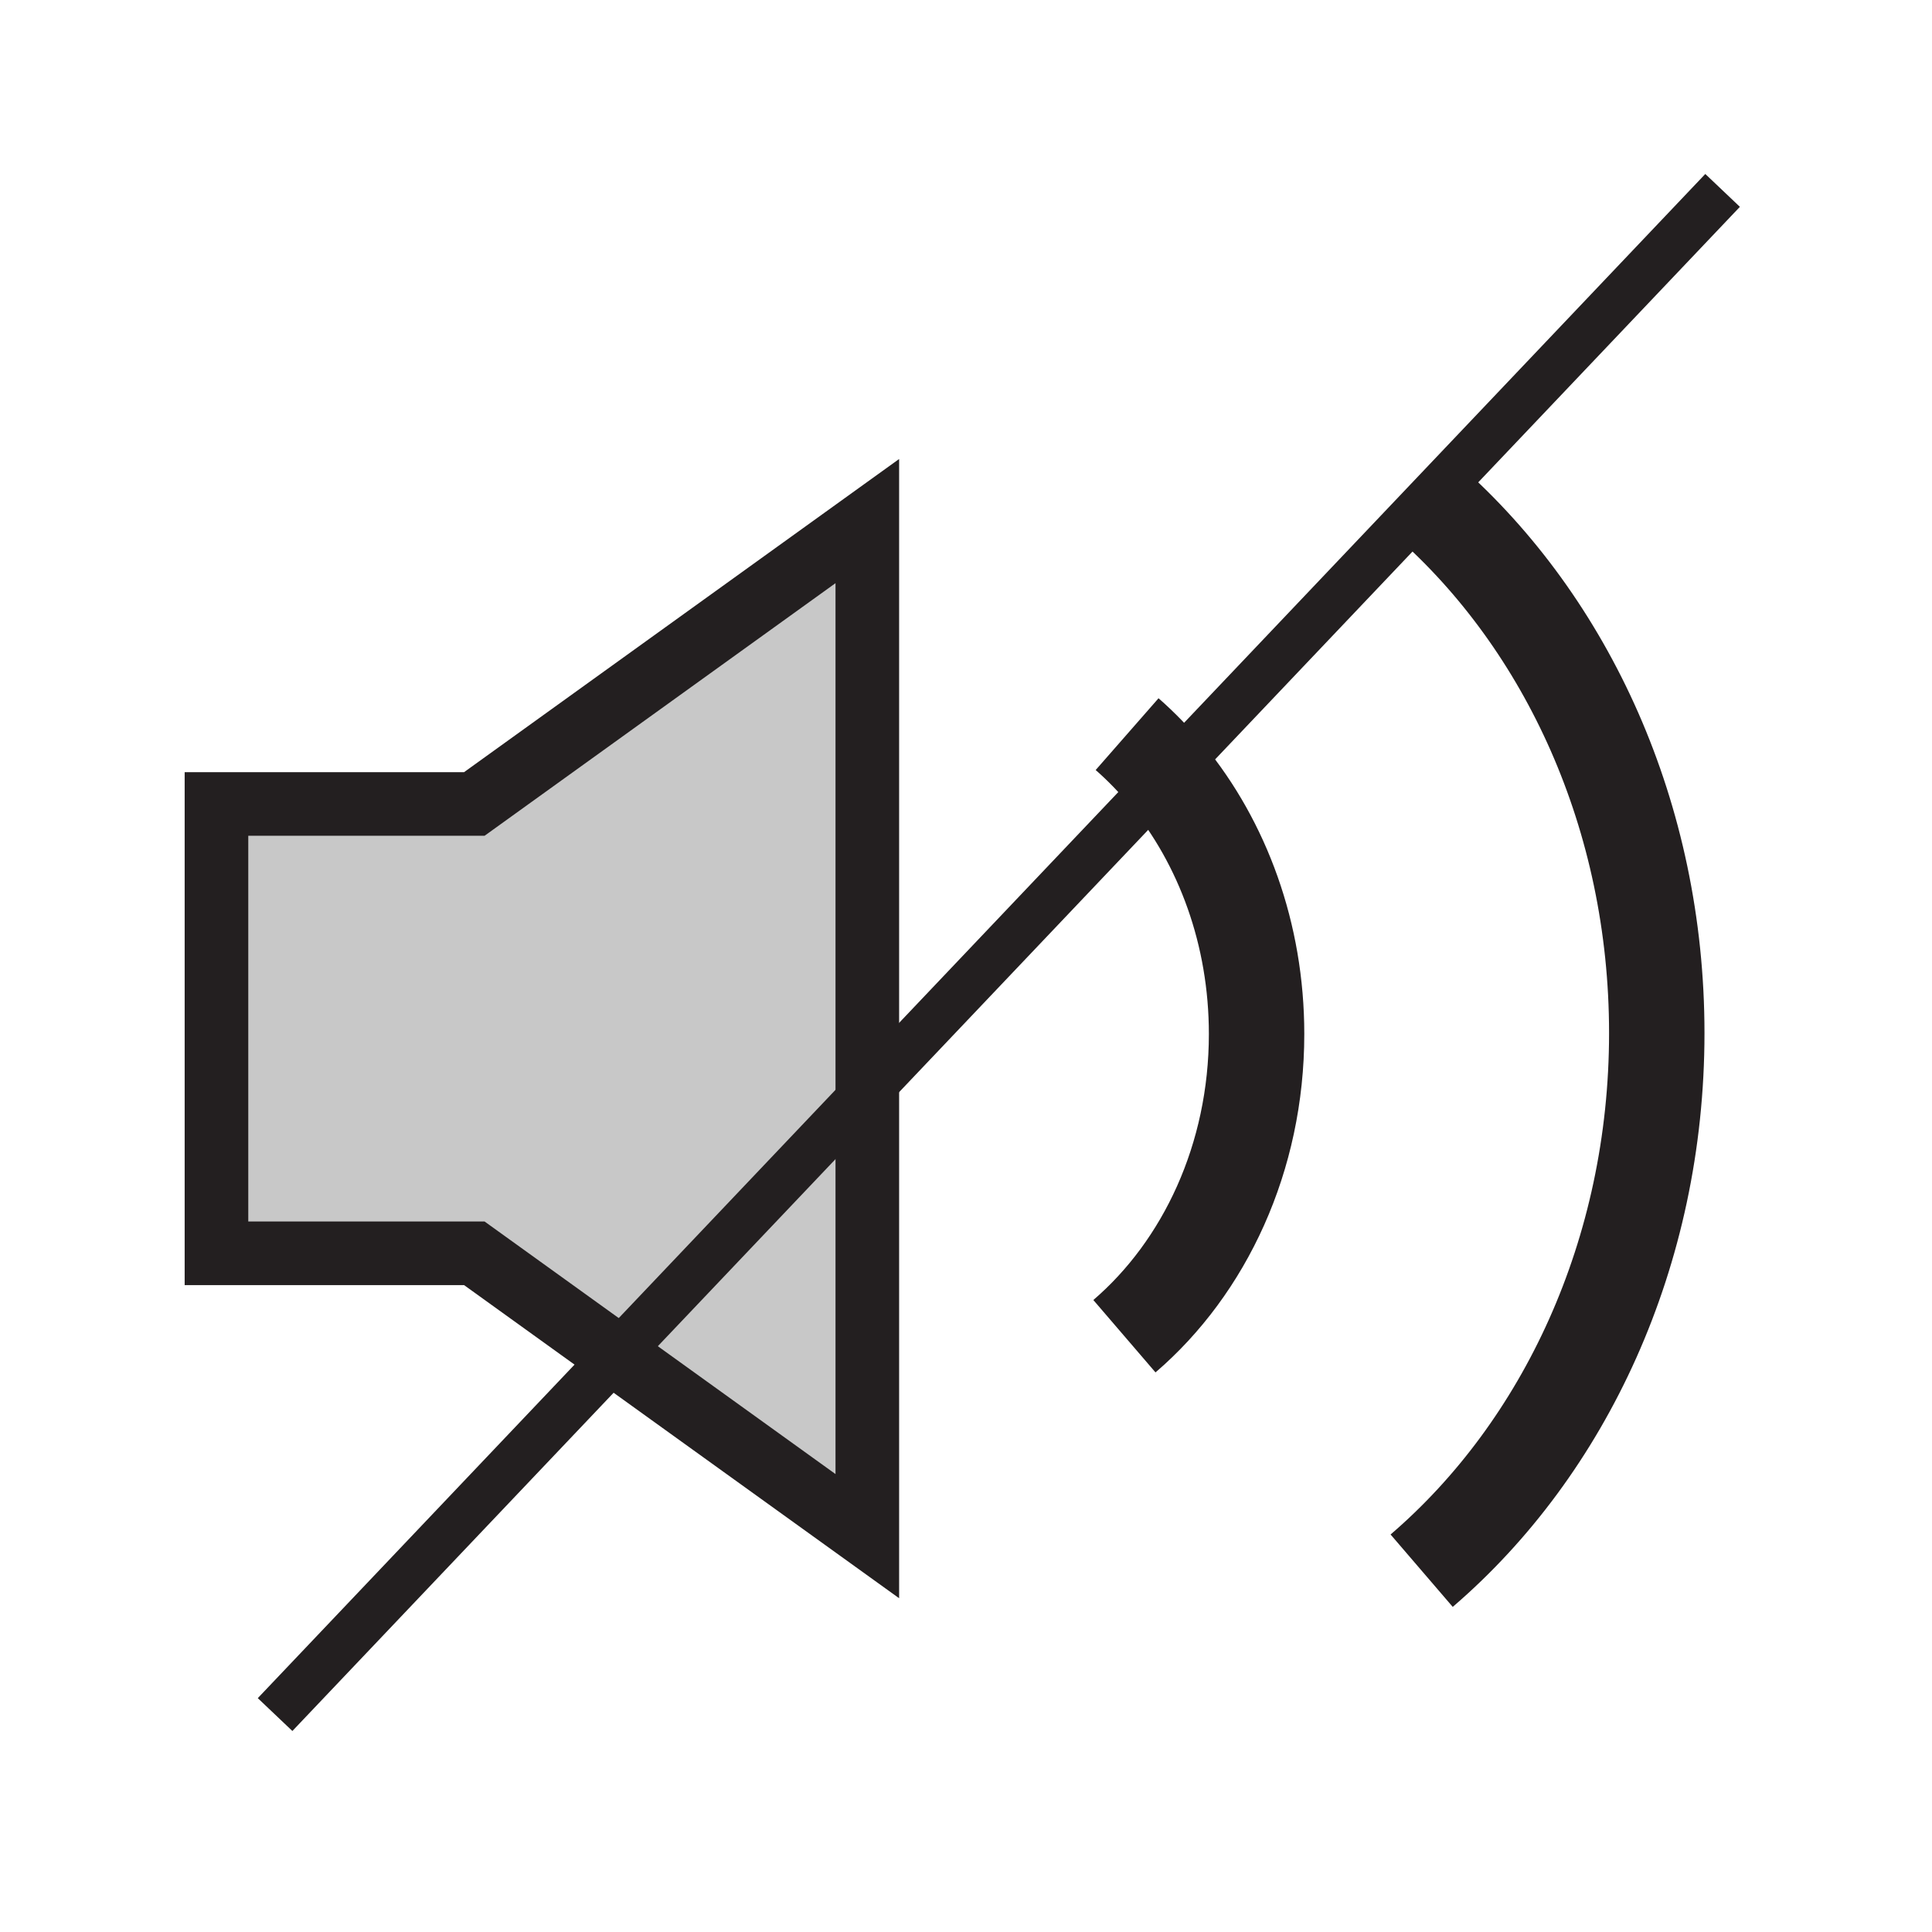
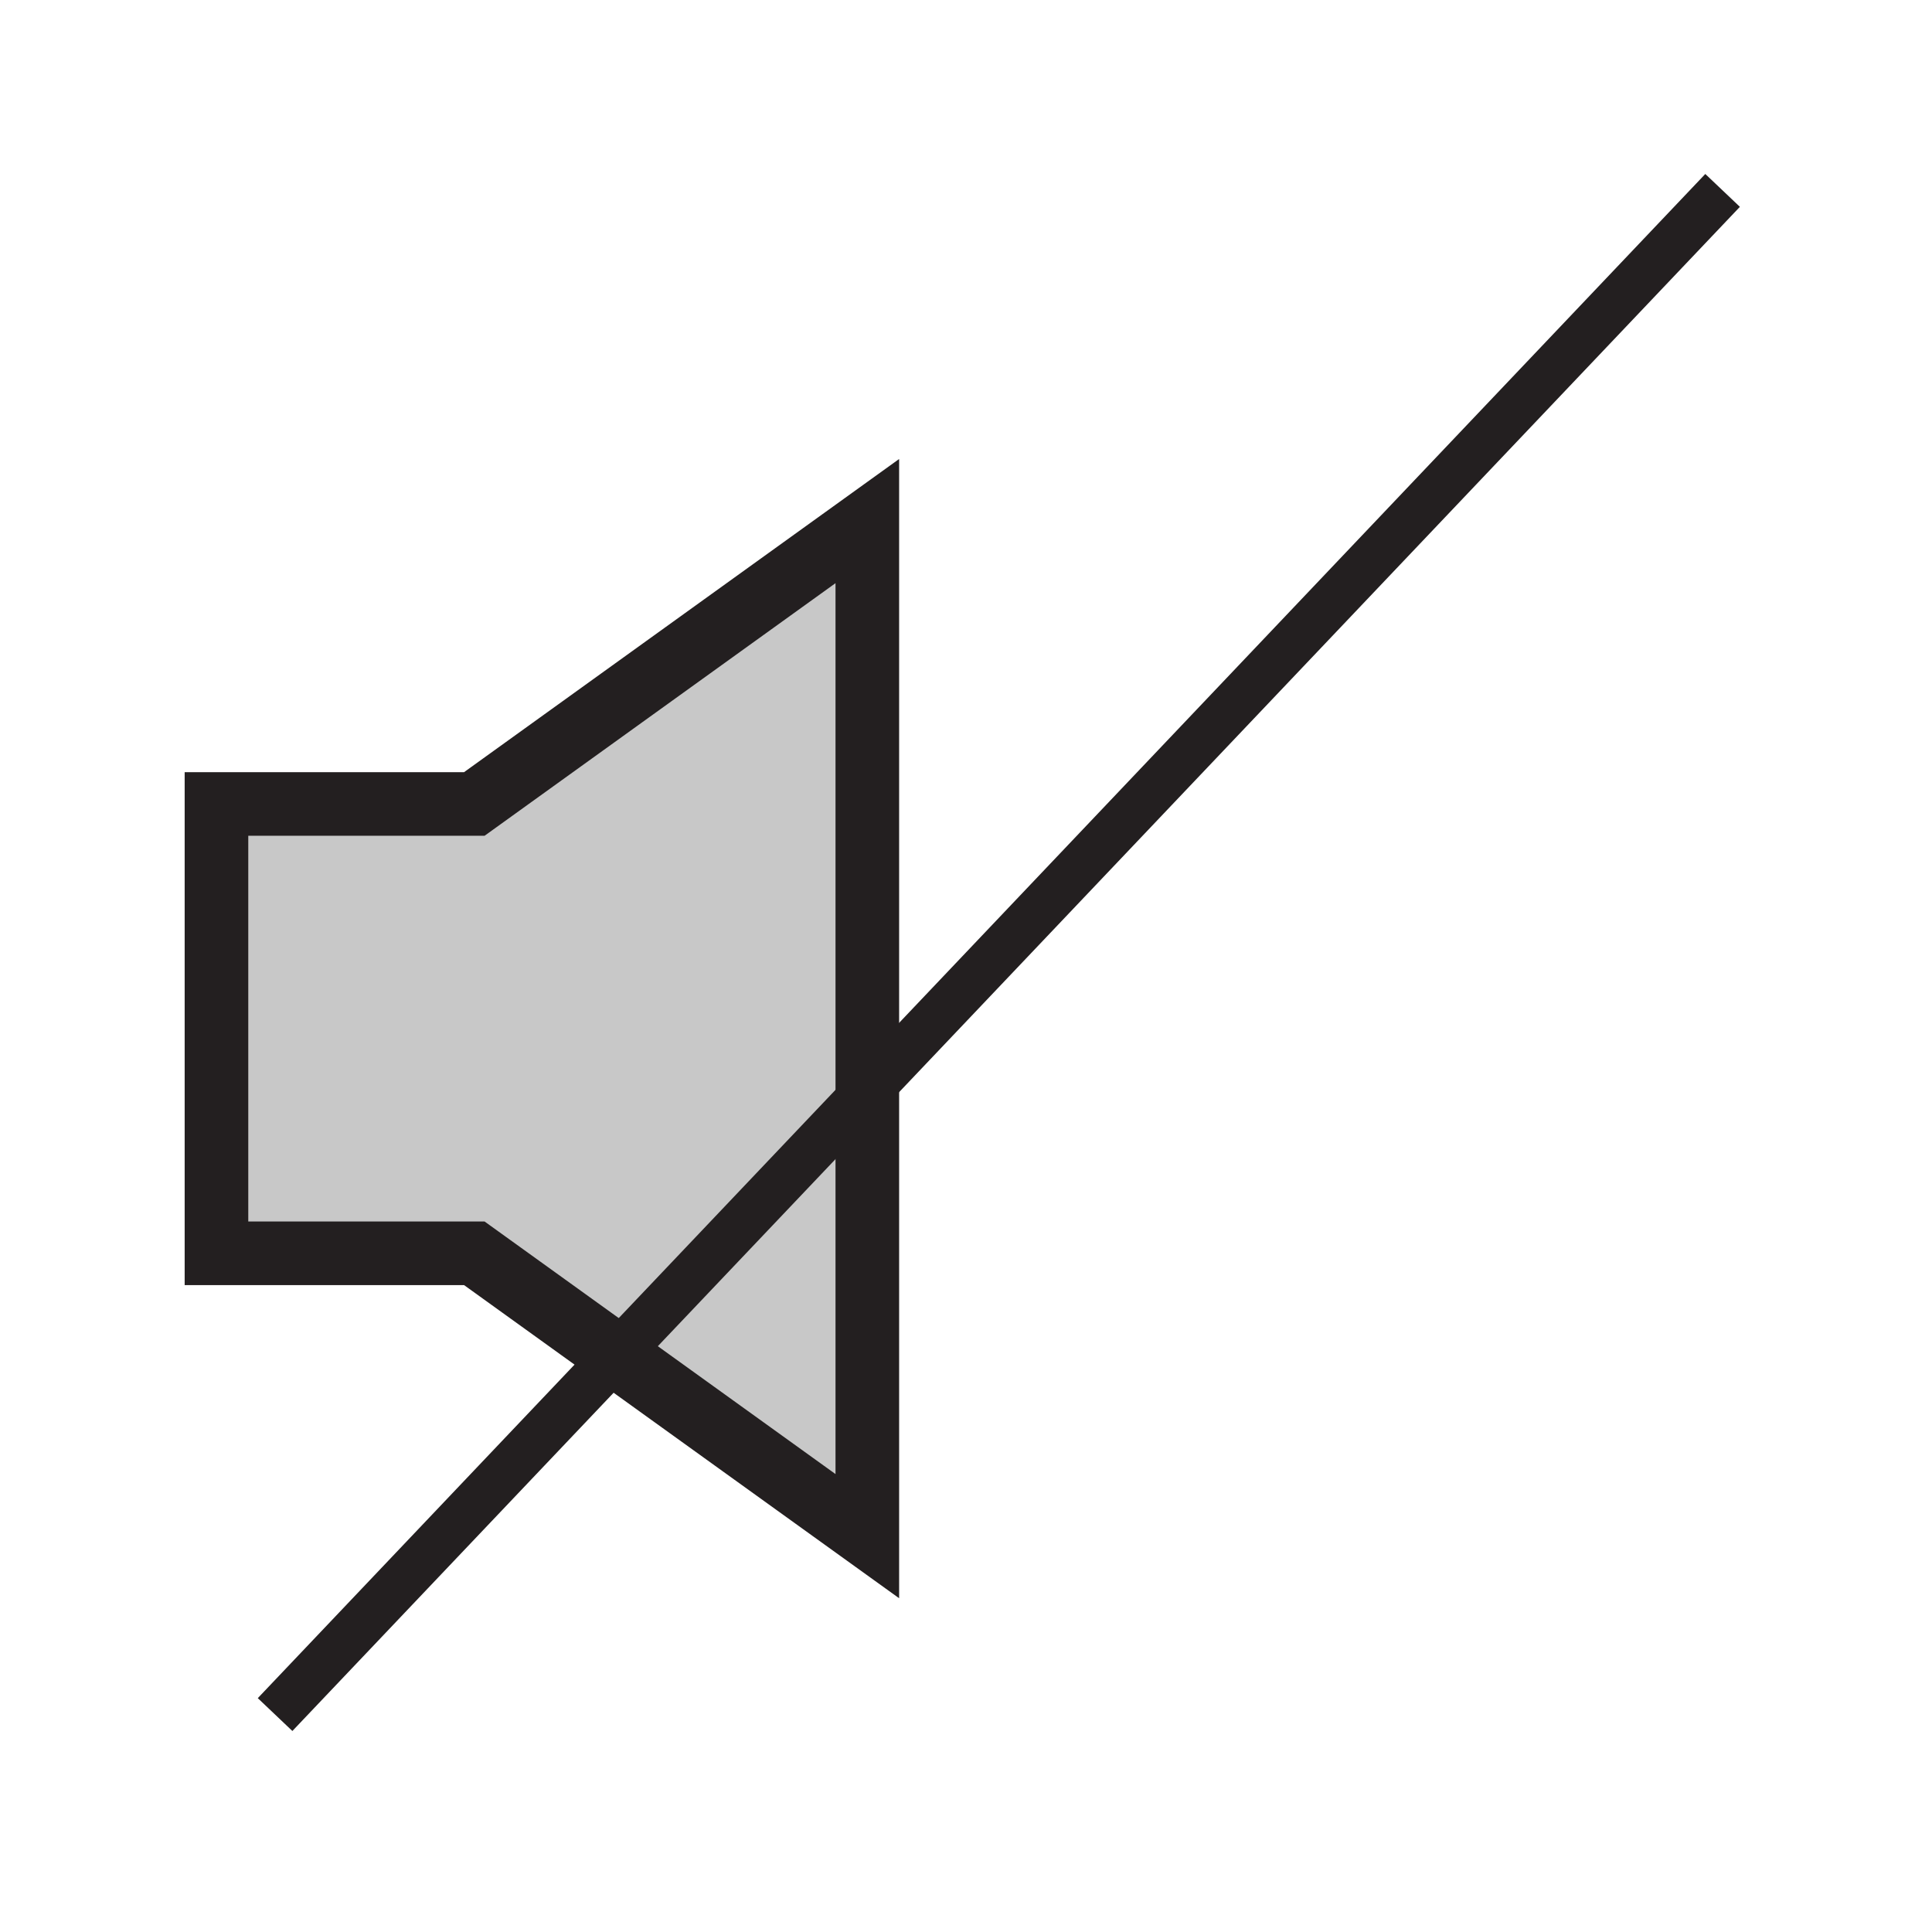
<svg xmlns="http://www.w3.org/2000/svg" width="850.394" height="850.394" viewBox="0 0 850.394 850.394" overflow="visible">
  <g fill="#c8c8c8">
    <path d="M381.76 480.21v195.95L271.22 596.6z" />
    <path d="M381.76 449.73v30.48L271.22 596.6l-62.45-44.95H95.28V353.88h113.49l172.99-124.52z" />
  </g>
  <g fill="none" stroke="#231f20">
    <path stroke-width="28" d="M381.76 480.21v195.95L271.22 596.6l-62.45-44.95H95.28V353.88h113.49l172.99-124.52v220.37z" />
-     <path d="M496.11 323.14c6.279 5.5 12.149 11.58 17.569 18.16 24.44 29.74 39.42 69.78 39.42 113.82 0 54.41-22.85 102.7-58.17 133.03M627.87 219.92c.2.17.399.35.59.52 61.3 54.09 100.79 138.92 100.79 234.28 0 96.79-40.65 182.681-103.49 236.641" stroke-width="42" />
    <path stroke-width="21" d="M121.08 754.69L271.22 596.6l110.54-116.39L513.68 341.3l114.78-120.86L758.22 83.81" />
  </g>
  <path fill="none" d="M0 0h850.394v850.394H0z" />
</svg>